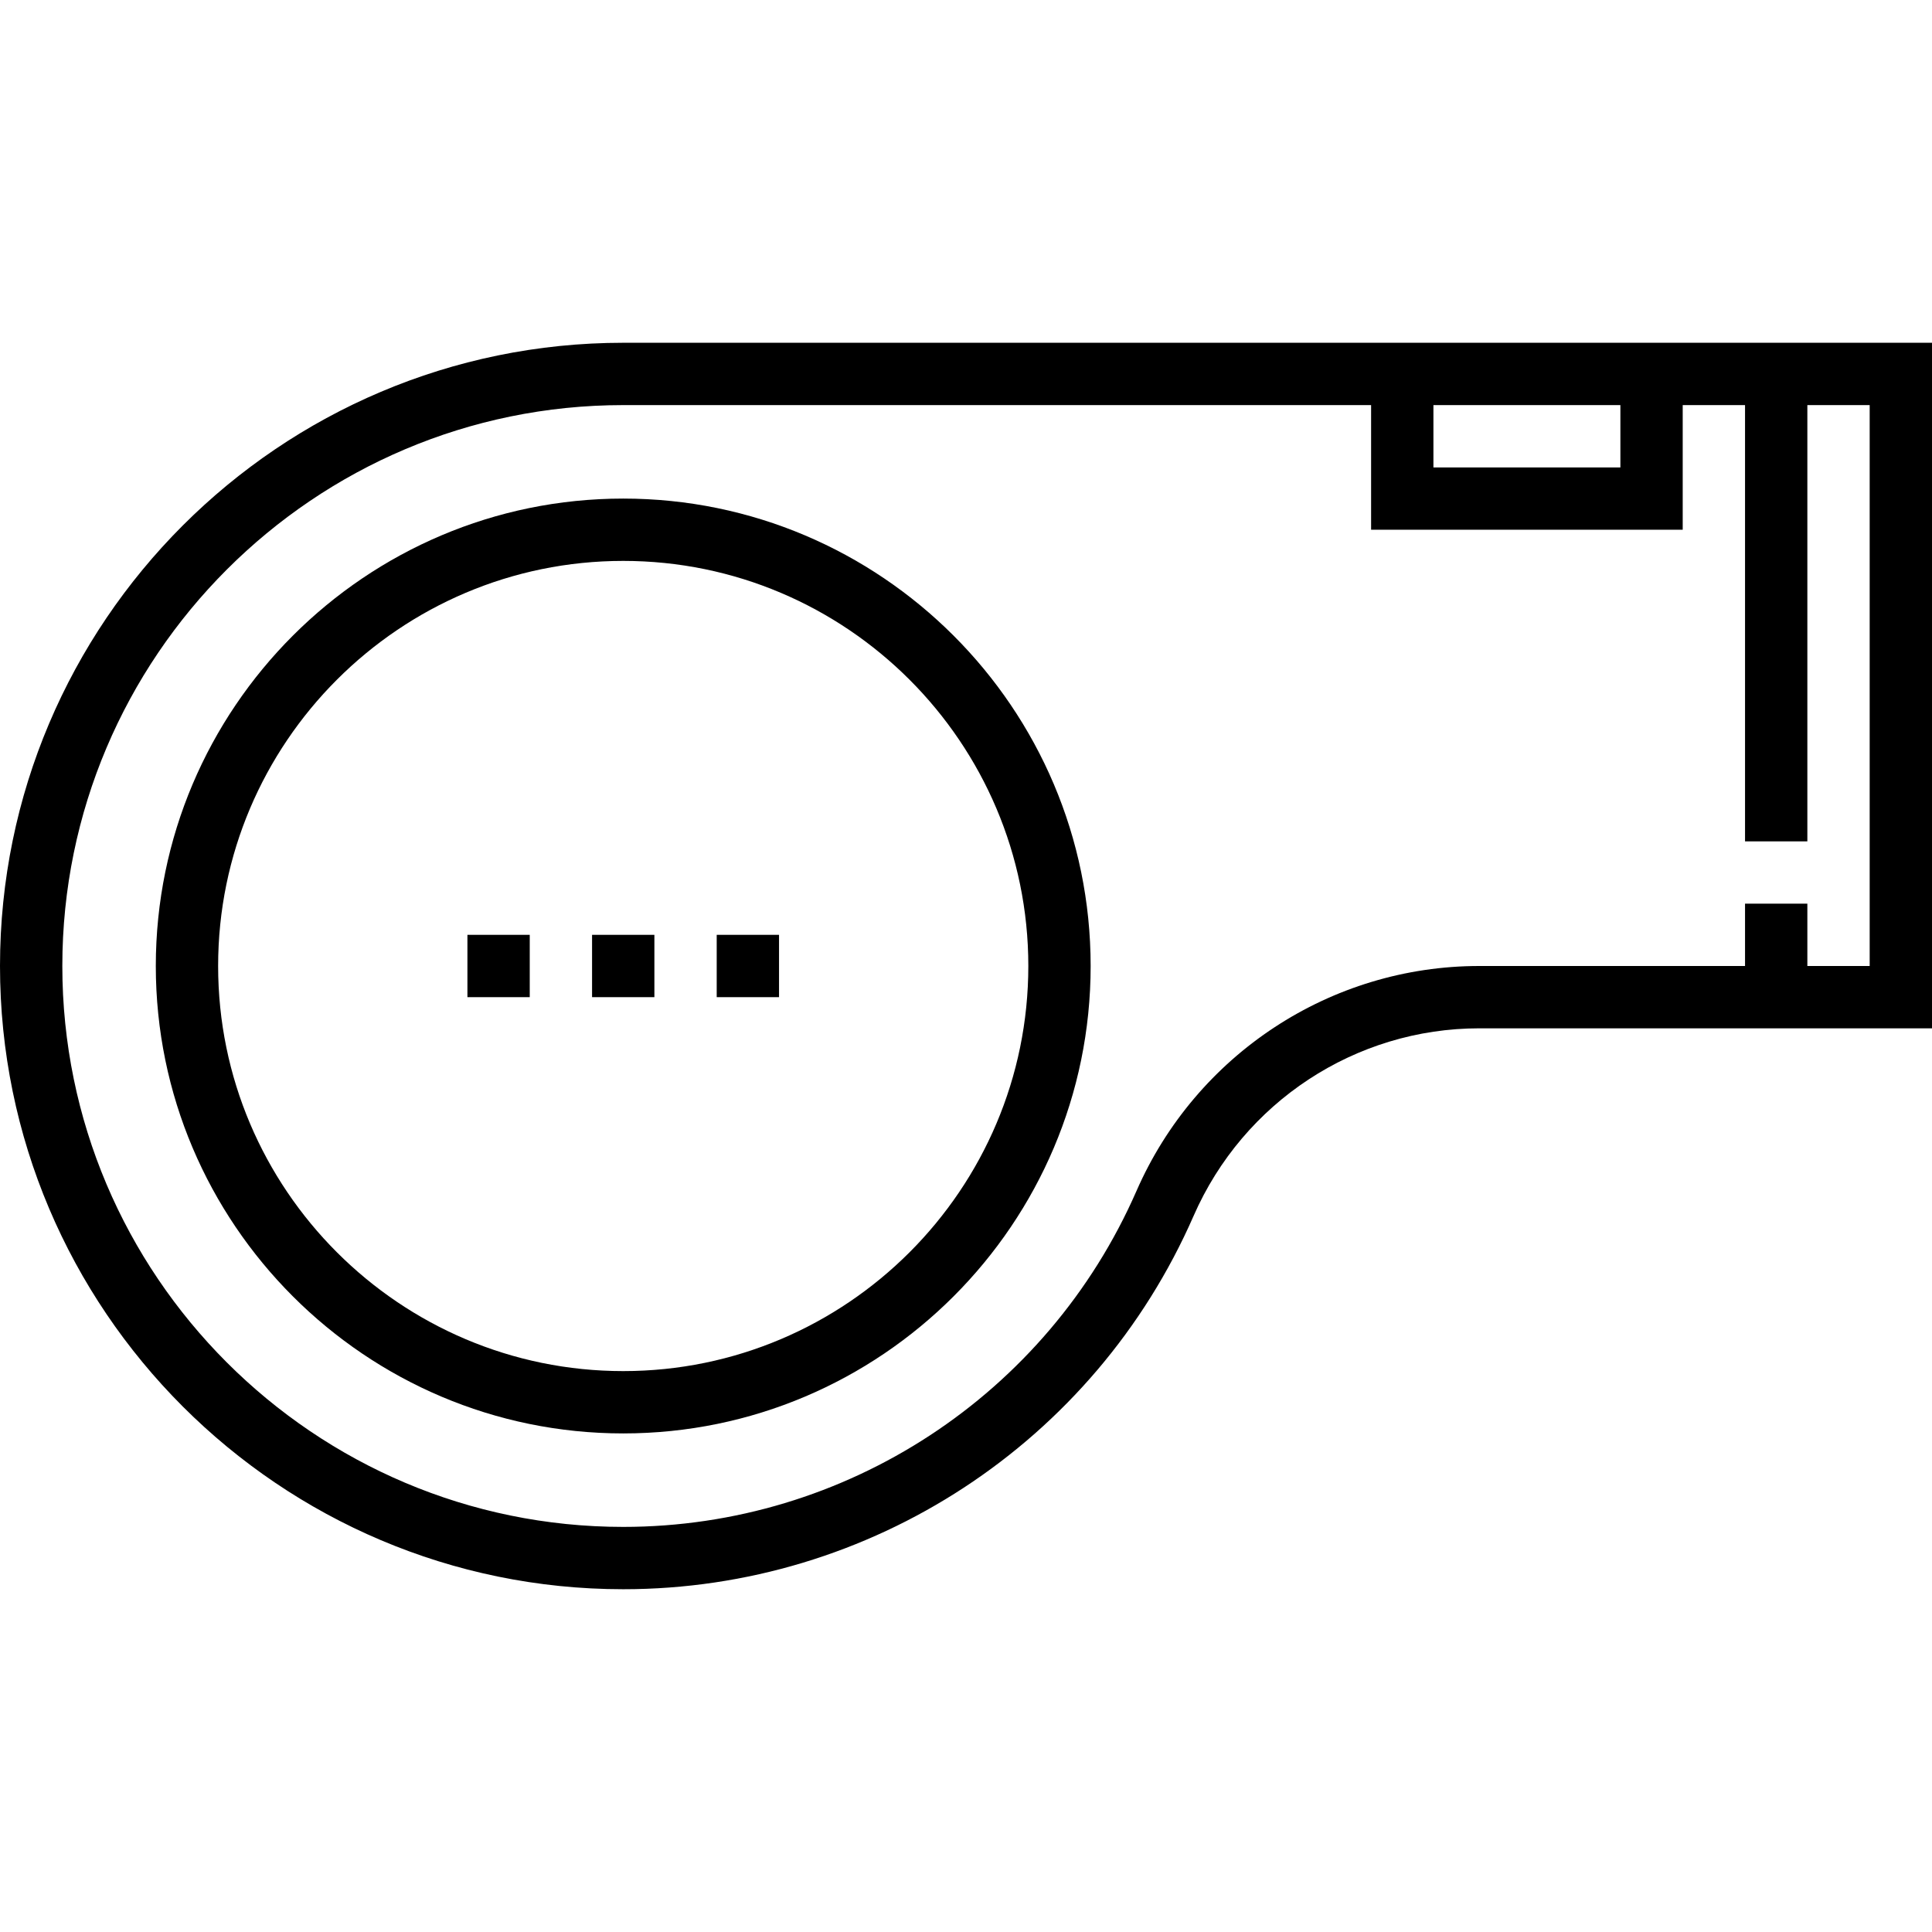
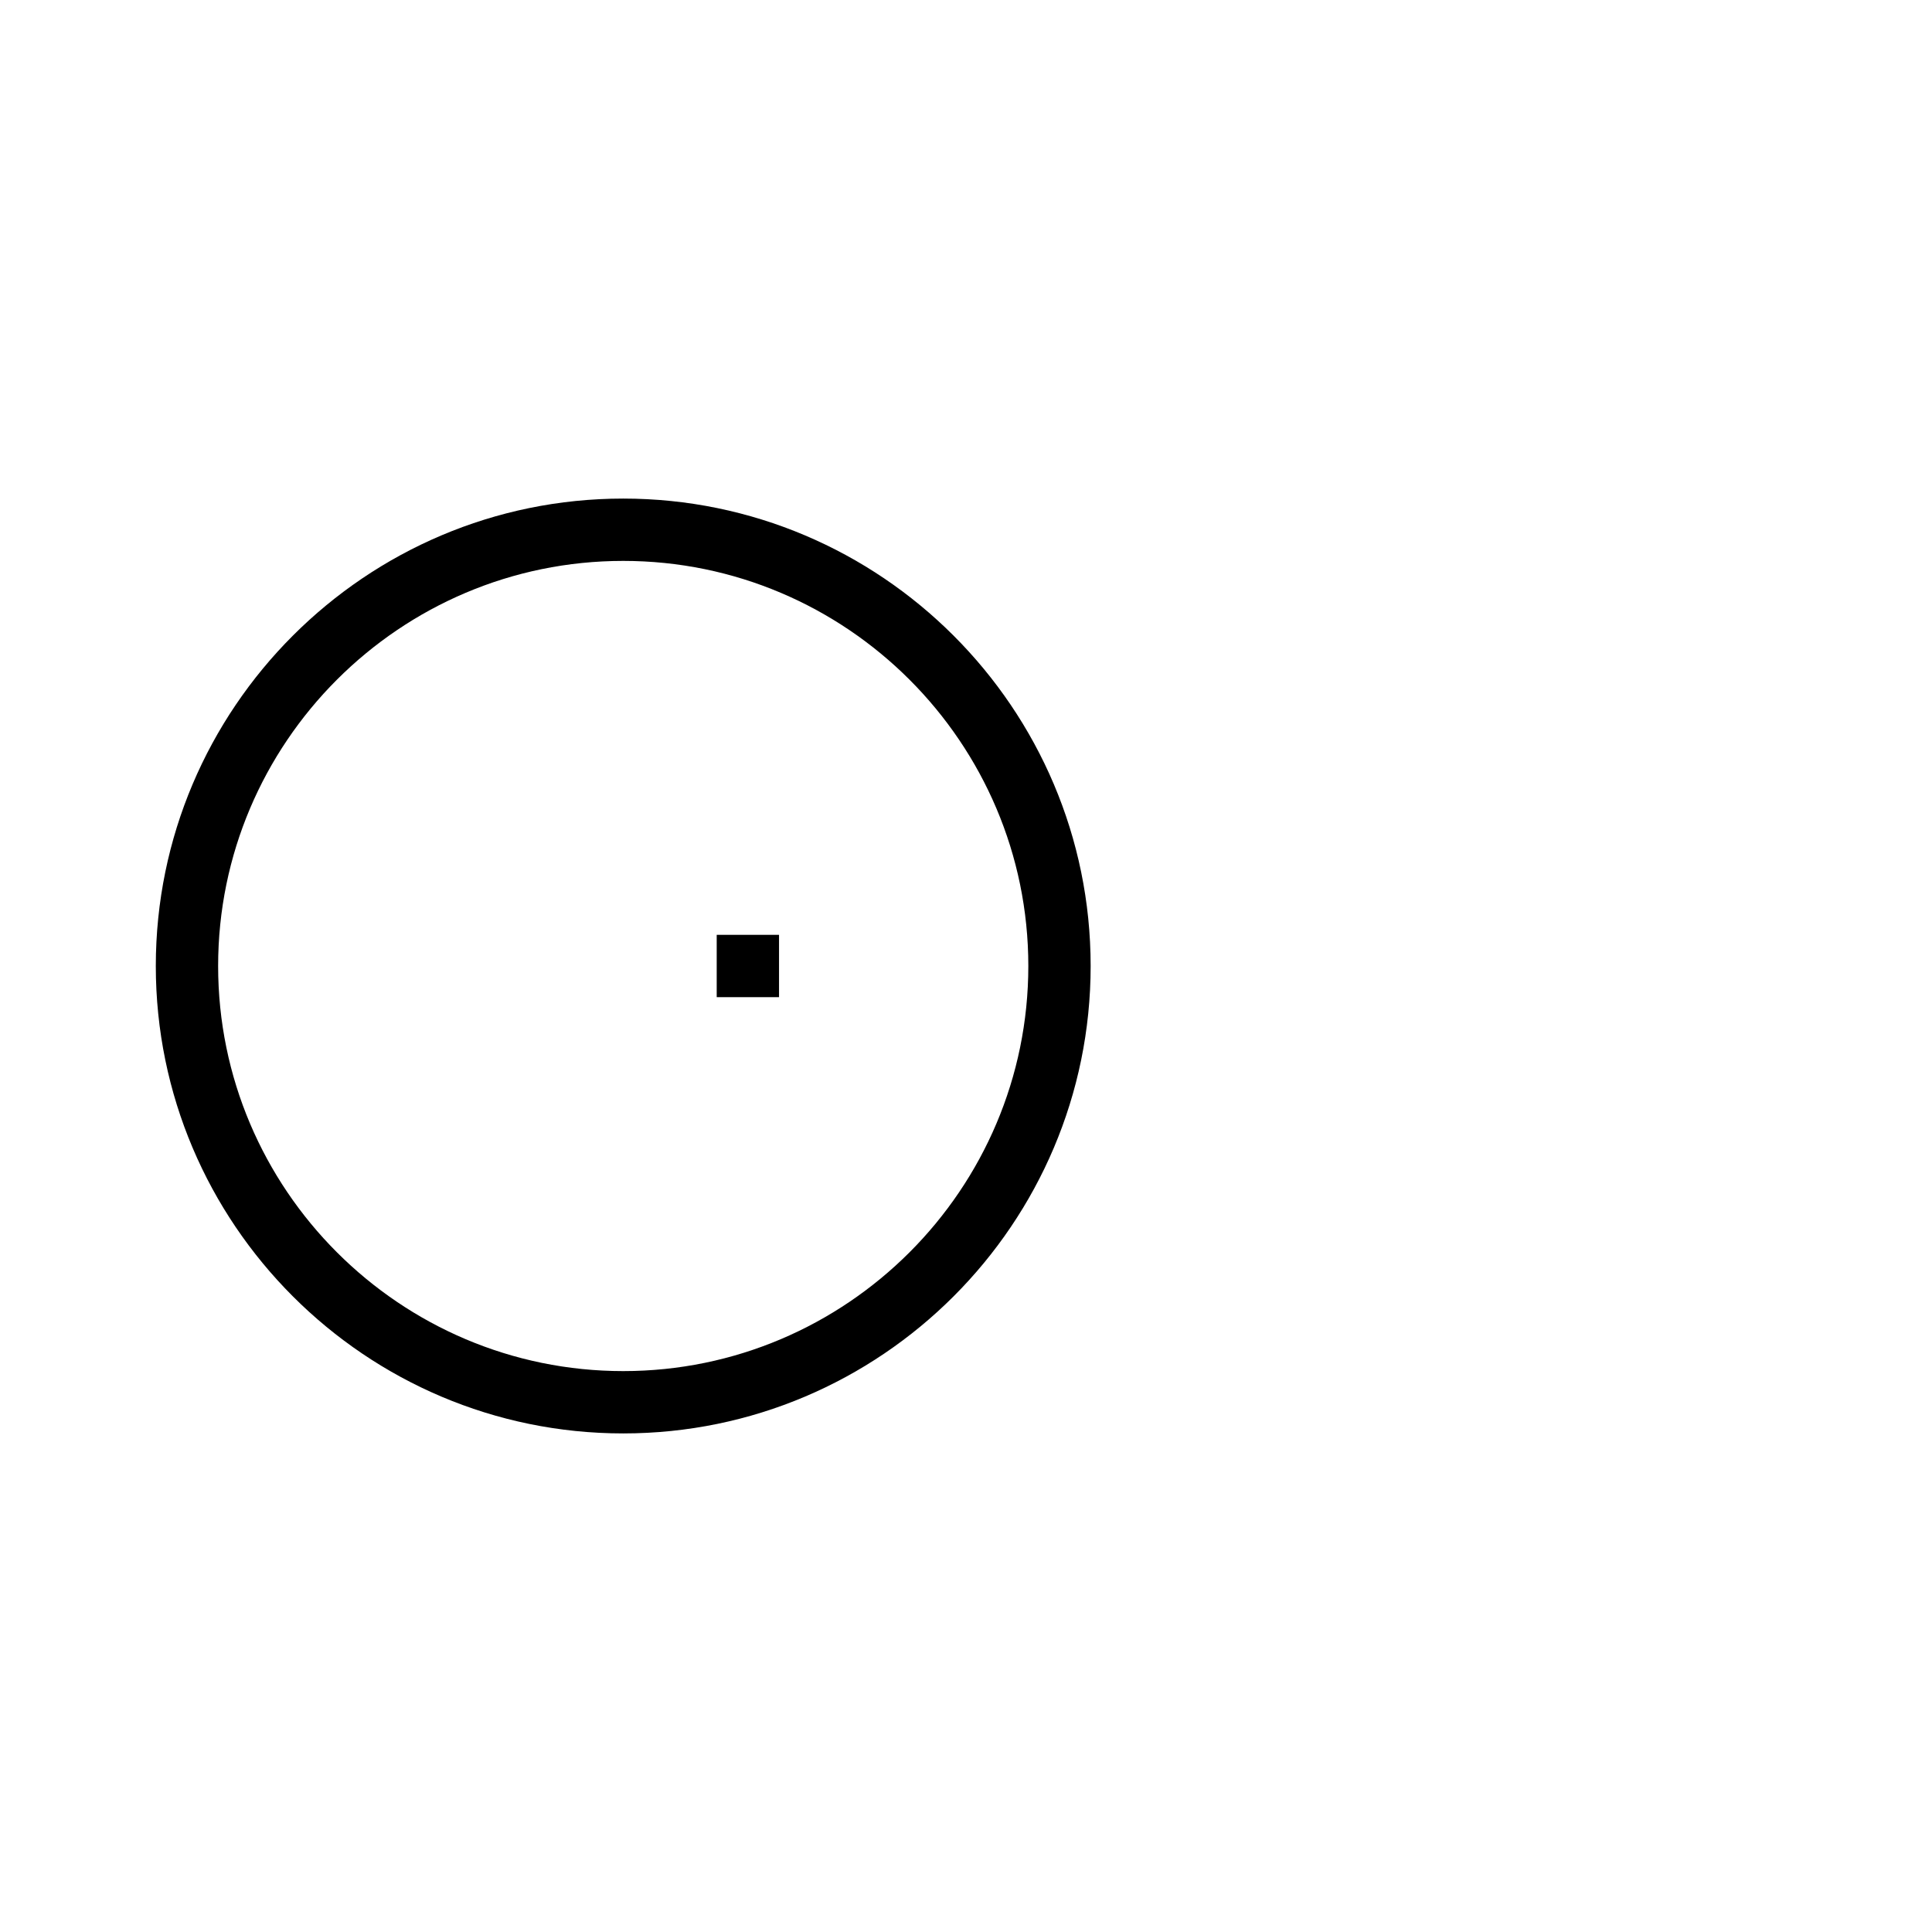
<svg xmlns="http://www.w3.org/2000/svg" fill="#000000" version="1.1" id="Layer_1" viewBox="0 0 496 496" xml:space="preserve">
  <g>
    <g>
      <g>
        <path d="M160,128c-66.168,0-120,53.832-120,120s53.832,120,120,120s120-53.832,120-120S226.168,128,160,128z M160,352     c-57.344,0-104-46.656-104-104s46.656-104,104-104s104,46.656,104,104S217.344,352,160,352z" />
-         <path d="M160,88C71.776,88,0,159.776,0,248s71.776,160,160,160c63.48,0,120.952-37.616,146.424-95.832     C319.224,282.904,348.008,264,379.76,264H496V88H160z M368,104h48v16h-48V104z M480,248h-16v-16h-16v16h-68.24     c-38.104,0-72.64,22.664-87.992,57.752C268.84,358.144,217.128,392,160,392c-79.4,0-144-64.6-144-144s64.6-144,144-144h192v32h80     v-32h16v112h16V104h16V248z" />
-         <rect x="152" y="240" width="16" height="16" />
        <rect x="184" y="240" width="16" height="16" />
-         <rect x="120" y="240" width="16" height="16" />
      </g>
    </g>
  </g>
</svg>